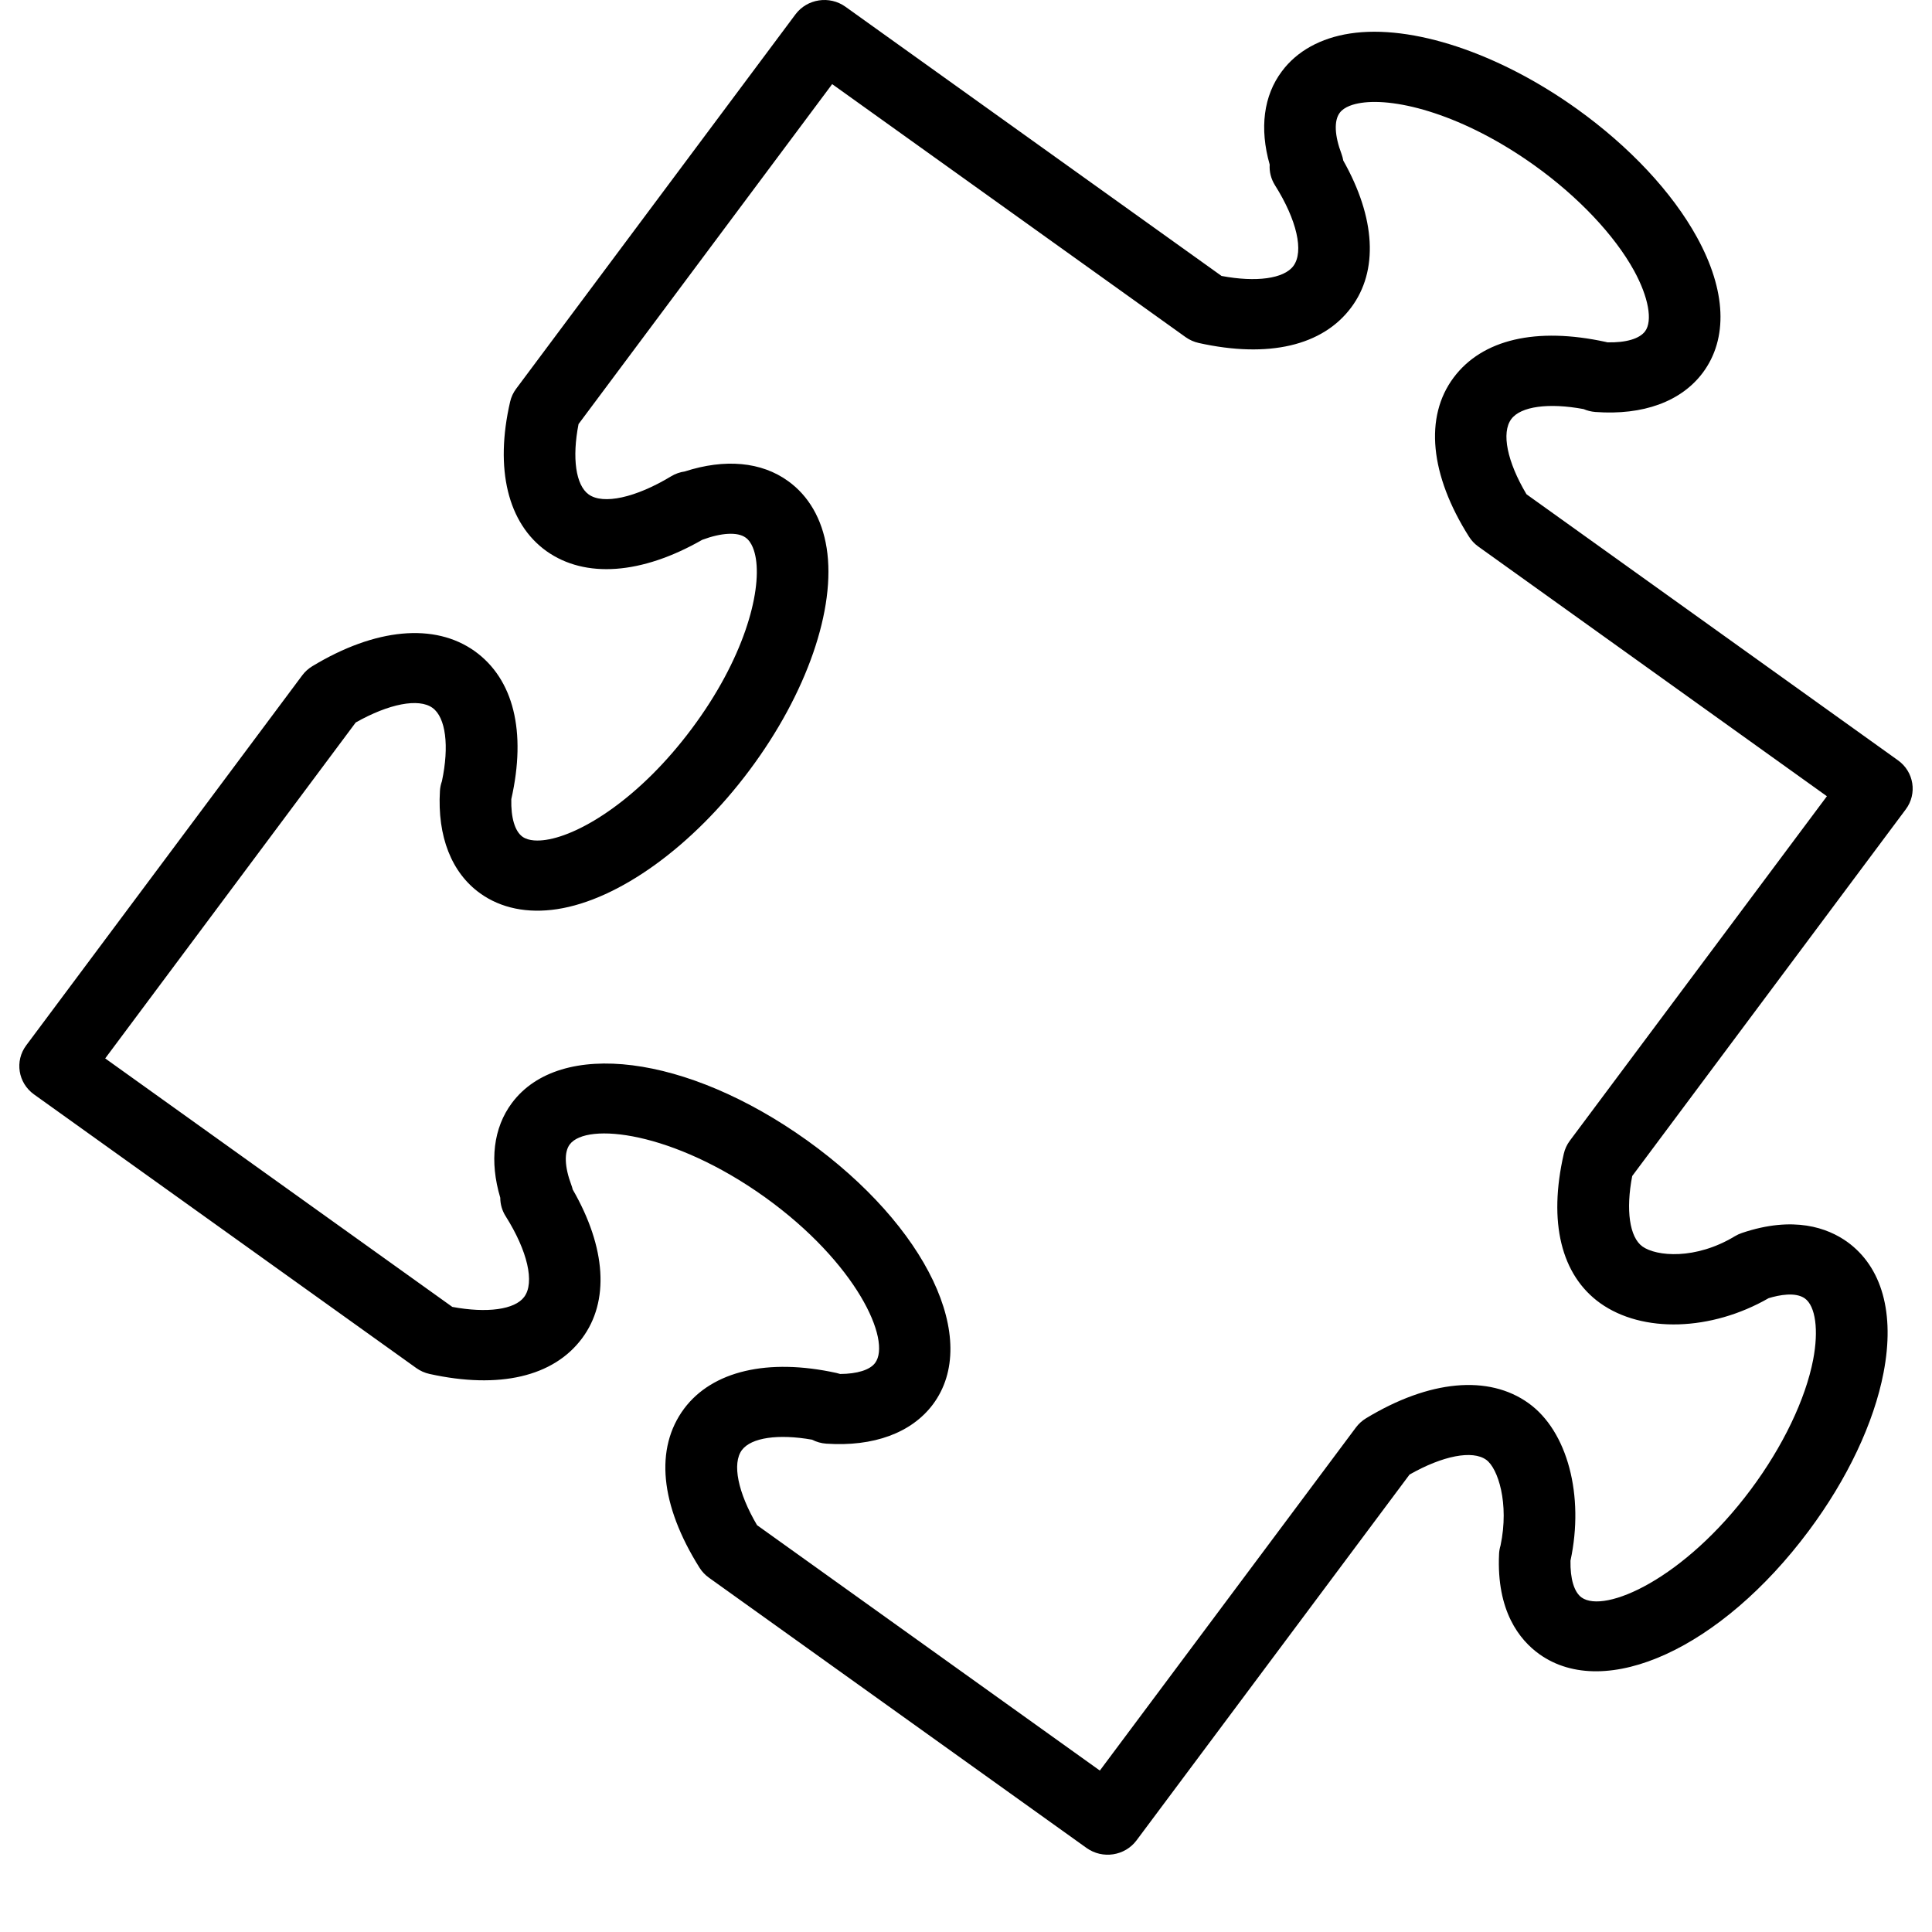
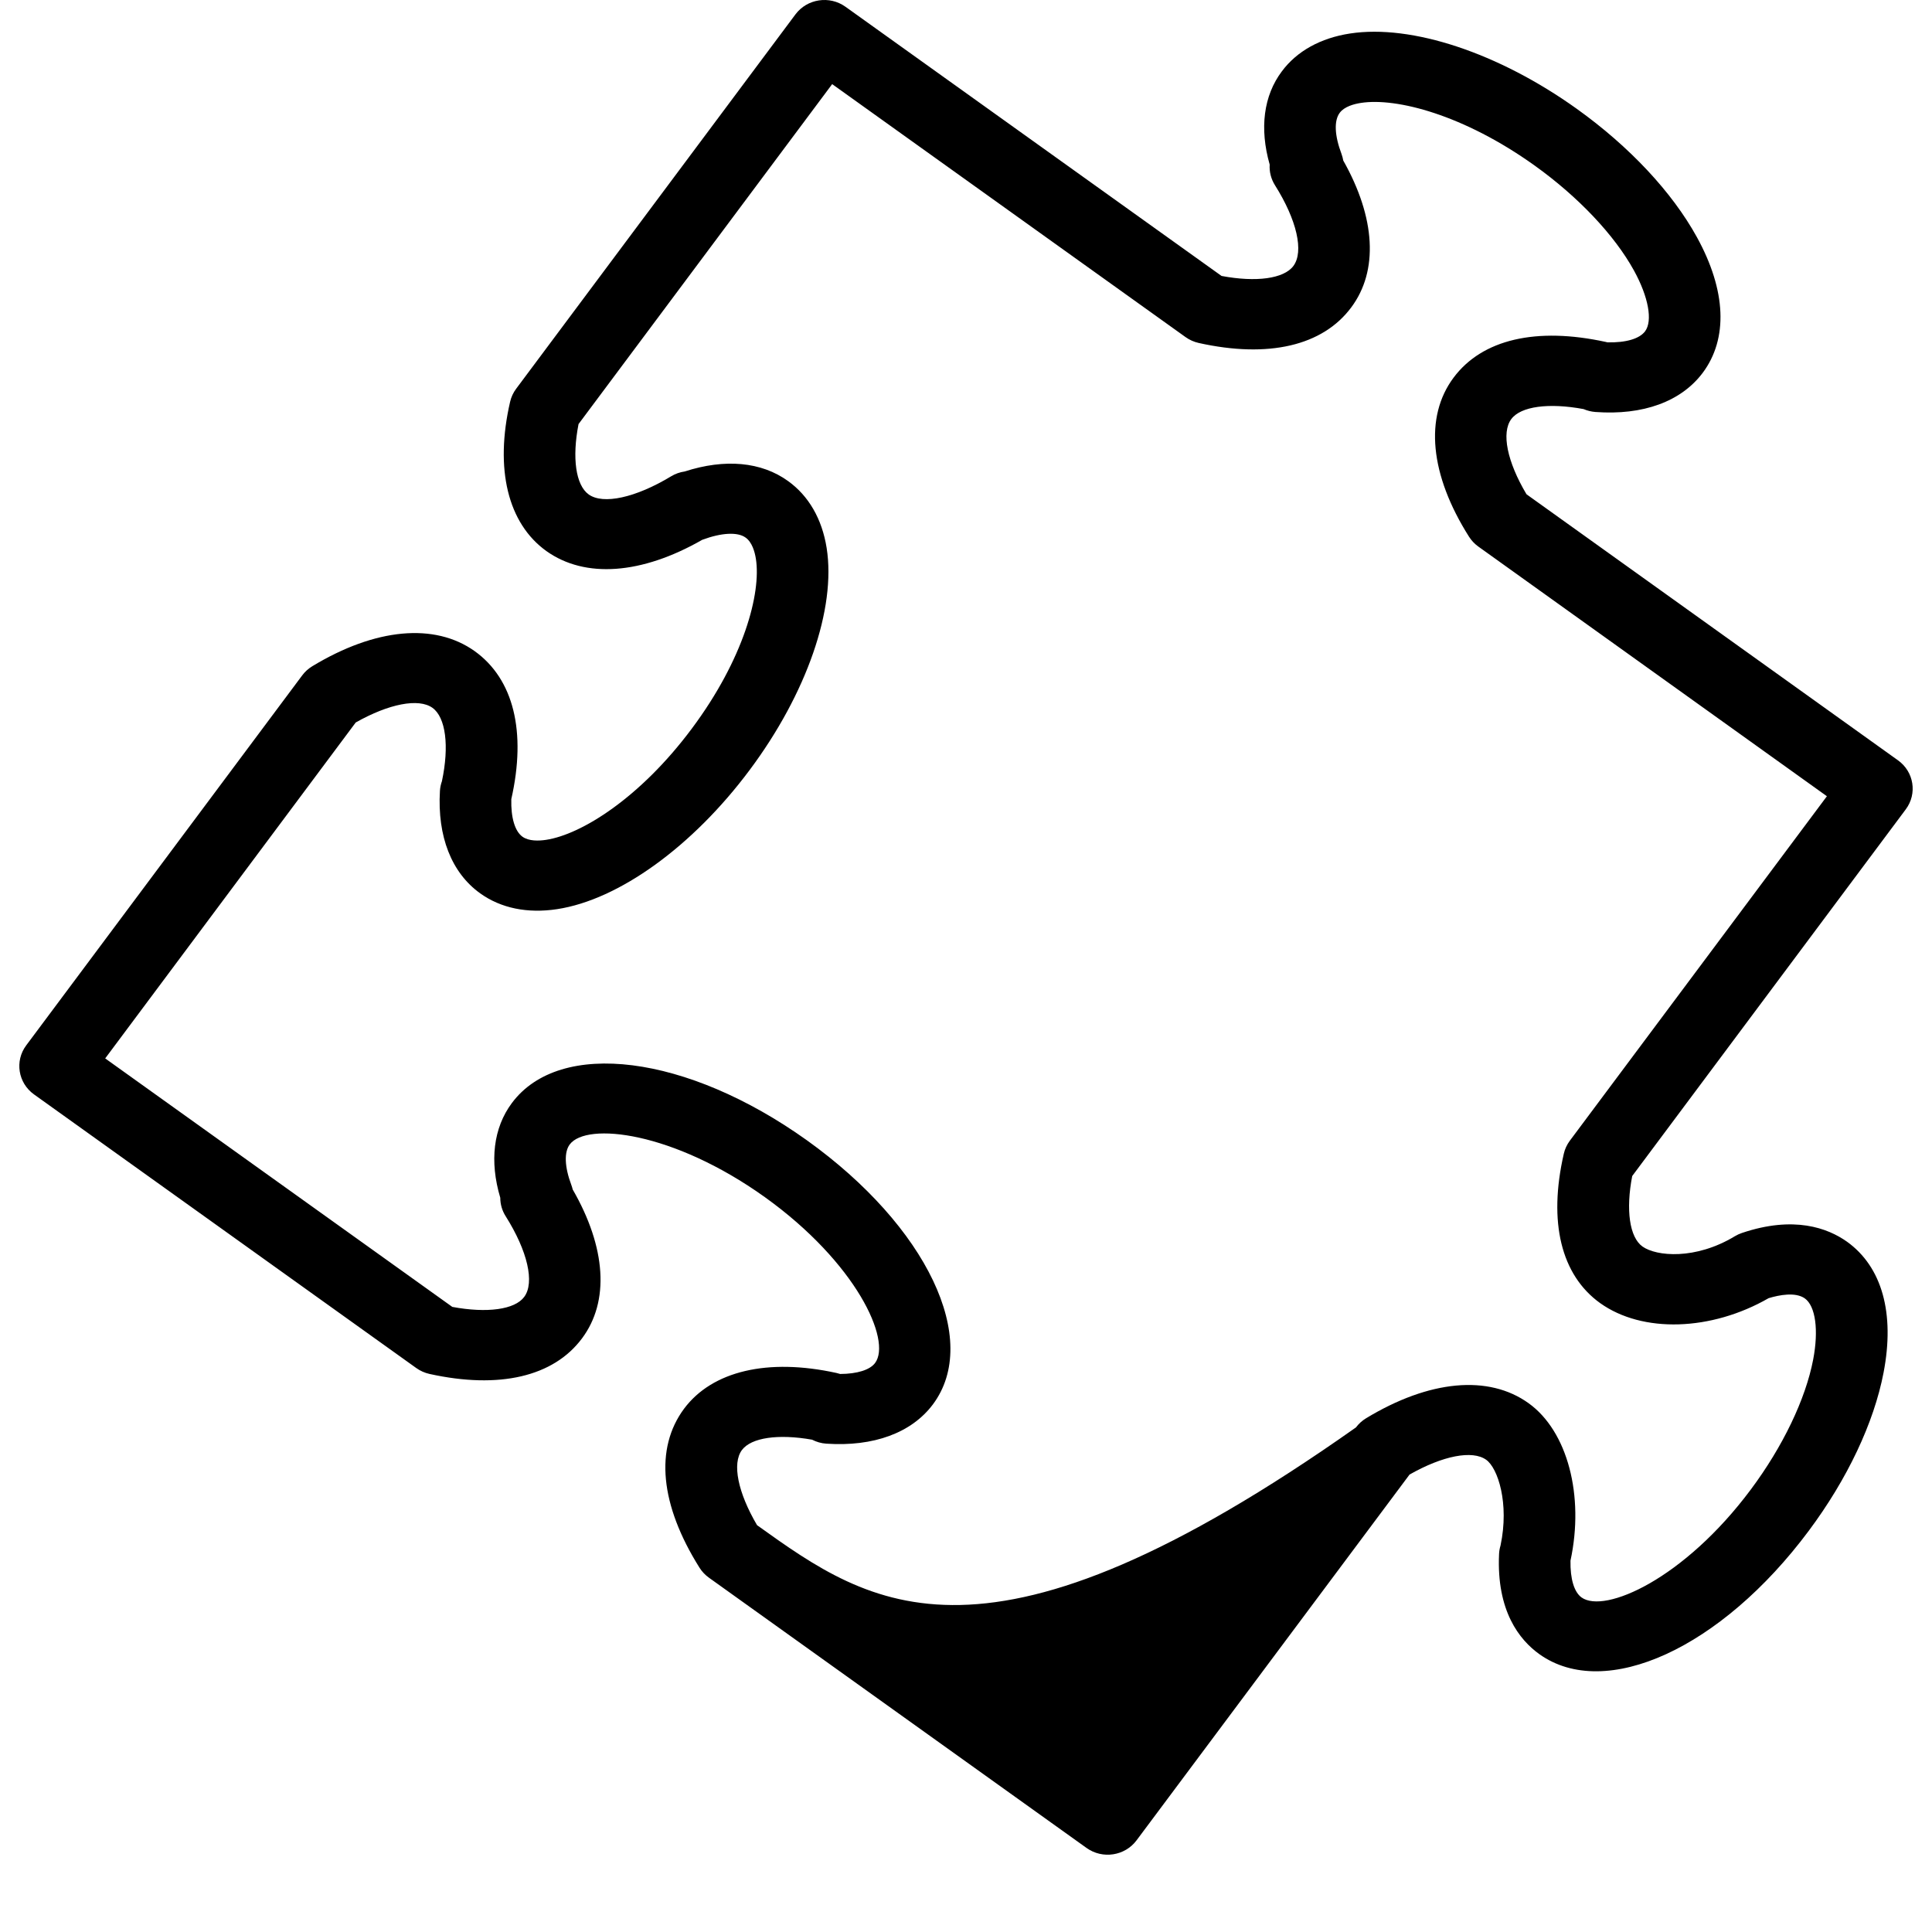
<svg xmlns="http://www.w3.org/2000/svg" viewBox="0 0 100.00 100.00" data-guides="{&quot;vertical&quot;:[],&quot;horizontal&quot;:[]}">
-   <path fill="rgb(0, 0, 0)" stroke="none" fill-opacity="1" stroke-width="1" stroke-opacity="1" color="rgb(51, 51, 51)" fill-rule="evenodd" id="tSvg2294fa443e" title="Path 1" d="M98.643 41.891C99.247 41.081 99.066 39.945 98.24 39.354C91.856 34.782 85.472 30.211 79.089 25.639C79.062 25.62 79.036 25.6 79.01 25.581C78.008 23.898 77.7 22.392 78.226 21.689C78.717 21.031 80.163 20.839 81.966 21.174C82.154 21.255 82.359 21.307 82.576 21.324C85.045 21.506 87.012 20.787 88.132 19.298C89.454 17.526 89.349 15.035 87.835 12.282C86.552 9.947 84.341 7.585 81.612 5.631C77.57 2.739 73.068 1.246 69.878 1.734C68.349 1.968 67.128 2.647 66.352 3.688C65.401 4.95 65.185 6.645 65.719 8.519C65.694 8.889 65.788 9.262 65.992 9.587C67.125 11.383 67.5 13.024 66.944 13.768C66.454 14.426 65.018 14.62 63.227 14.283C56.738 9.639 50.25 4.995 43.762 0.35C42.936 -0.242 41.776 -0.065 41.172 0.745C36.353 7.204 31.535 13.663 26.716 20.122C26.566 20.322 26.46 20.551 26.404 20.793C25.6 24.272 26.282 27.09 28.282 28.524C30.288 29.951 33.211 29.736 36.347 27.941C36.35 27.941 36.353 27.94 36.355 27.938C37.343 27.571 38.179 27.525 38.593 27.826C38.926 28.063 39.065 28.552 39.124 28.92C39.407 30.708 38.493 34.117 35.809 37.711C33.132 41.304 30.09 43.193 28.265 43.47C27.89 43.527 27.375 43.545 27.044 43.309C26.649 43.024 26.441 42.322 26.465 41.363C27.255 37.867 26.585 35.15 24.57 33.703C22.491 32.223 19.426 32.51 16.164 34.484C15.96 34.608 15.782 34.769 15.641 34.959C10.88 41.342 6.119 47.725 1.357 54.108C0.753 54.918 0.934 56.054 1.76 56.646C8.356 61.367 14.952 66.089 21.548 70.811C21.753 70.958 21.987 71.061 22.235 71.116C25.842 71.91 28.646 71.257 30.123 69.277C31.557 67.36 31.375 64.575 29.643 61.567C29.624 61.487 29.6 61.407 29.571 61.33C29.221 60.398 29.192 59.635 29.489 59.237C30.361 58.07 34.833 58.563 39.585 61.961C44.33 65.364 46.162 69.385 45.294 70.548C45.024 70.909 44.364 71.112 43.487 71.117C43.425 71.097 43.362 71.079 43.298 71.065C39.745 70.285 36.871 70.958 35.409 72.912C33.881 74.969 34.164 77.893 36.207 81.145C36.333 81.346 36.498 81.52 36.693 81.66C43.208 86.323 49.723 90.986 56.238 95.649C57.065 96.242 58.226 96.065 58.829 95.254C63.539 88.944 68.248 82.633 72.958 76.323C74.676 75.347 76.214 75.044 76.928 75.56C77.531 75.994 78.128 77.808 77.668 79.993C77.624 80.138 77.596 80.288 77.591 80.441C77.455 83.386 78.647 84.881 79.677 85.619C83.094 88.058 89.091 85.315 93.621 79.235C95.617 76.56 96.993 73.652 97.493 71.046C98.085 67.973 97.414 65.569 95.597 64.268C94.6 63.562 92.851 62.911 90.165 63.817C90.036 63.86 89.912 63.917 89.796 63.987C87.757 65.221 85.734 65.032 85.013 64.519C84.343 64.038 84.144 62.628 84.483 60.871C89.203 54.544 93.923 48.218 98.643 41.891ZM82.825 67.45C85.018 69.014 88.573 68.9 91.544 67.193C92.096 67.026 92.931 66.864 93.417 67.205C93.972 67.602 94.142 68.846 93.849 70.373C93.454 72.428 92.278 74.876 90.626 77.092C87.161 81.742 83.054 83.535 81.862 82.685C81.477 82.408 81.27 81.719 81.288 80.779C82.014 77.41 81.132 74.073 79.12 72.63C77.048 71.141 73.979 71.425 70.705 73.411C70.502 73.534 70.325 73.695 70.184 73.883C65.766 79.804 61.347 85.724 56.928 91.644C51.014 87.41 45.099 83.177 39.185 78.943C38.192 77.256 37.885 75.75 38.402 75.053C38.886 74.408 40.285 74.209 42.033 74.518C42.258 74.634 42.507 74.707 42.774 74.724C45.213 74.888 47.178 74.169 48.286 72.693C50.78 69.353 47.98 63.478 41.772 59.026C35.553 54.582 28.986 53.752 26.496 57.091C25.537 58.377 25.329 60.102 25.894 61.996C25.894 62.33 25.988 62.66 26.172 62.95C27.308 64.75 27.686 66.391 27.131 67.13C26.643 67.785 25.209 67.979 23.412 67.645C17.423 63.357 11.434 59.07 5.445 54.783C9.767 48.987 14.09 43.191 18.412 37.396C20.13 36.424 21.669 36.127 22.383 36.636C23.073 37.131 23.261 38.61 22.874 40.436C22.816 40.597 22.781 40.766 22.771 40.937C22.632 43.294 23.371 45.176 24.854 46.239C25.925 47.008 27.299 47.291 28.833 47.058C32.033 46.572 35.854 43.81 38.803 39.854C41.758 35.897 43.283 31.494 42.787 28.362C42.549 26.861 41.855 25.662 40.788 24.898C39.408 23.901 37.525 23.729 35.442 24.403C35.195 24.438 34.953 24.522 34.733 24.656C32.897 25.766 31.219 26.129 30.47 25.592C29.8 25.111 29.603 23.702 29.945 21.95C34.321 16.085 38.697 10.22 43.073 4.354C49.17 8.719 55.267 13.083 61.364 17.448C61.568 17.594 61.802 17.698 62.049 17.753C65.657 18.553 68.46 17.898 69.938 15.914C71.357 14.017 71.2 11.273 69.527 8.309C69.507 8.194 69.477 8.081 69.437 7.97C69.076 7.016 69.041 6.243 69.345 5.838C69.584 5.516 70.079 5.382 70.453 5.325C72.281 5.047 75.76 5.94 79.429 8.566C81.687 10.182 83.563 12.165 84.576 14.006C85.327 15.374 85.551 16.61 85.148 17.15C84.855 17.538 84.155 17.741 83.202 17.72C83.176 17.714 83.15 17.707 83.124 17.701C79.513 16.911 76.716 17.567 75.239 19.544C73.718 21.577 74.01 24.58 76.038 27.783C76.162 27.977 76.32 28.146 76.507 28.282C82.525 32.592 88.542 36.903 94.56 41.213C90.125 47.157 85.69 53.1 81.254 59.043C81.104 59.245 80.997 59.475 80.942 59.718C80.131 63.252 80.799 65.997 82.825 67.45Z" style="" />
+   <path fill="rgb(0, 0, 0)" stroke="none" fill-opacity="1" stroke-width="1" stroke-opacity="1" color="rgb(51, 51, 51)" fill-rule="evenodd" id="tSvg2294fa443e" title="Path 1" d="M98.643 41.891C99.247 41.081 99.066 39.945 98.24 39.354C91.856 34.782 85.472 30.211 79.089 25.639C79.062 25.62 79.036 25.6 79.01 25.581C78.008 23.898 77.7 22.392 78.226 21.689C78.717 21.031 80.163 20.839 81.966 21.174C82.154 21.255 82.359 21.307 82.576 21.324C85.045 21.506 87.012 20.787 88.132 19.298C89.454 17.526 89.349 15.035 87.835 12.282C86.552 9.947 84.341 7.585 81.612 5.631C77.57 2.739 73.068 1.246 69.878 1.734C68.349 1.968 67.128 2.647 66.352 3.688C65.401 4.95 65.185 6.645 65.719 8.519C65.694 8.889 65.788 9.262 65.992 9.587C67.125 11.383 67.5 13.024 66.944 13.768C66.454 14.426 65.018 14.62 63.227 14.283C56.738 9.639 50.25 4.995 43.762 0.35C42.936 -0.242 41.776 -0.065 41.172 0.745C36.353 7.204 31.535 13.663 26.716 20.122C26.566 20.322 26.46 20.551 26.404 20.793C25.6 24.272 26.282 27.09 28.282 28.524C30.288 29.951 33.211 29.736 36.347 27.941C36.35 27.941 36.353 27.94 36.355 27.938C37.343 27.571 38.179 27.525 38.593 27.826C38.926 28.063 39.065 28.552 39.124 28.92C39.407 30.708 38.493 34.117 35.809 37.711C33.132 41.304 30.09 43.193 28.265 43.47C27.89 43.527 27.375 43.545 27.044 43.309C26.649 43.024 26.441 42.322 26.465 41.363C27.255 37.867 26.585 35.15 24.57 33.703C22.491 32.223 19.426 32.51 16.164 34.484C15.96 34.608 15.782 34.769 15.641 34.959C10.88 41.342 6.119 47.725 1.357 54.108C0.753 54.918 0.934 56.054 1.76 56.646C8.356 61.367 14.952 66.089 21.548 70.811C21.753 70.958 21.987 71.061 22.235 71.116C25.842 71.91 28.646 71.257 30.123 69.277C31.557 67.36 31.375 64.575 29.643 61.567C29.624 61.487 29.6 61.407 29.571 61.33C29.221 60.398 29.192 59.635 29.489 59.237C30.361 58.07 34.833 58.563 39.585 61.961C44.33 65.364 46.162 69.385 45.294 70.548C45.024 70.909 44.364 71.112 43.487 71.117C43.425 71.097 43.362 71.079 43.298 71.065C39.745 70.285 36.871 70.958 35.409 72.912C33.881 74.969 34.164 77.893 36.207 81.145C36.333 81.346 36.498 81.52 36.693 81.66C43.208 86.323 49.723 90.986 56.238 95.649C57.065 96.242 58.226 96.065 58.829 95.254C63.539 88.944 68.248 82.633 72.958 76.323C74.676 75.347 76.214 75.044 76.928 75.56C77.531 75.994 78.128 77.808 77.668 79.993C77.624 80.138 77.596 80.288 77.591 80.441C77.455 83.386 78.647 84.881 79.677 85.619C83.094 88.058 89.091 85.315 93.621 79.235C95.617 76.56 96.993 73.652 97.493 71.046C98.085 67.973 97.414 65.569 95.597 64.268C94.6 63.562 92.851 62.911 90.165 63.817C90.036 63.86 89.912 63.917 89.796 63.987C87.757 65.221 85.734 65.032 85.013 64.519C84.343 64.038 84.144 62.628 84.483 60.871C89.203 54.544 93.923 48.218 98.643 41.891ZM82.825 67.45C85.018 69.014 88.573 68.9 91.544 67.193C92.096 67.026 92.931 66.864 93.417 67.205C93.972 67.602 94.142 68.846 93.849 70.373C93.454 72.428 92.278 74.876 90.626 77.092C87.161 81.742 83.054 83.535 81.862 82.685C81.477 82.408 81.27 81.719 81.288 80.779C82.014 77.41 81.132 74.073 79.12 72.63C77.048 71.141 73.979 71.425 70.705 73.411C70.502 73.534 70.325 73.695 70.184 73.883C51.014 87.41 45.099 83.177 39.185 78.943C38.192 77.256 37.885 75.75 38.402 75.053C38.886 74.408 40.285 74.209 42.033 74.518C42.258 74.634 42.507 74.707 42.774 74.724C45.213 74.888 47.178 74.169 48.286 72.693C50.78 69.353 47.98 63.478 41.772 59.026C35.553 54.582 28.986 53.752 26.496 57.091C25.537 58.377 25.329 60.102 25.894 61.996C25.894 62.33 25.988 62.66 26.172 62.95C27.308 64.75 27.686 66.391 27.131 67.13C26.643 67.785 25.209 67.979 23.412 67.645C17.423 63.357 11.434 59.07 5.445 54.783C9.767 48.987 14.09 43.191 18.412 37.396C20.13 36.424 21.669 36.127 22.383 36.636C23.073 37.131 23.261 38.61 22.874 40.436C22.816 40.597 22.781 40.766 22.771 40.937C22.632 43.294 23.371 45.176 24.854 46.239C25.925 47.008 27.299 47.291 28.833 47.058C32.033 46.572 35.854 43.81 38.803 39.854C41.758 35.897 43.283 31.494 42.787 28.362C42.549 26.861 41.855 25.662 40.788 24.898C39.408 23.901 37.525 23.729 35.442 24.403C35.195 24.438 34.953 24.522 34.733 24.656C32.897 25.766 31.219 26.129 30.47 25.592C29.8 25.111 29.603 23.702 29.945 21.95C34.321 16.085 38.697 10.22 43.073 4.354C49.17 8.719 55.267 13.083 61.364 17.448C61.568 17.594 61.802 17.698 62.049 17.753C65.657 18.553 68.46 17.898 69.938 15.914C71.357 14.017 71.2 11.273 69.527 8.309C69.507 8.194 69.477 8.081 69.437 7.97C69.076 7.016 69.041 6.243 69.345 5.838C69.584 5.516 70.079 5.382 70.453 5.325C72.281 5.047 75.76 5.94 79.429 8.566C81.687 10.182 83.563 12.165 84.576 14.006C85.327 15.374 85.551 16.61 85.148 17.15C84.855 17.538 84.155 17.741 83.202 17.72C83.176 17.714 83.15 17.707 83.124 17.701C79.513 16.911 76.716 17.567 75.239 19.544C73.718 21.577 74.01 24.58 76.038 27.783C76.162 27.977 76.32 28.146 76.507 28.282C82.525 32.592 88.542 36.903 94.56 41.213C90.125 47.157 85.69 53.1 81.254 59.043C81.104 59.245 80.997 59.475 80.942 59.718C80.131 63.252 80.799 65.997 82.825 67.45Z" style="" />
  <defs />
</svg>